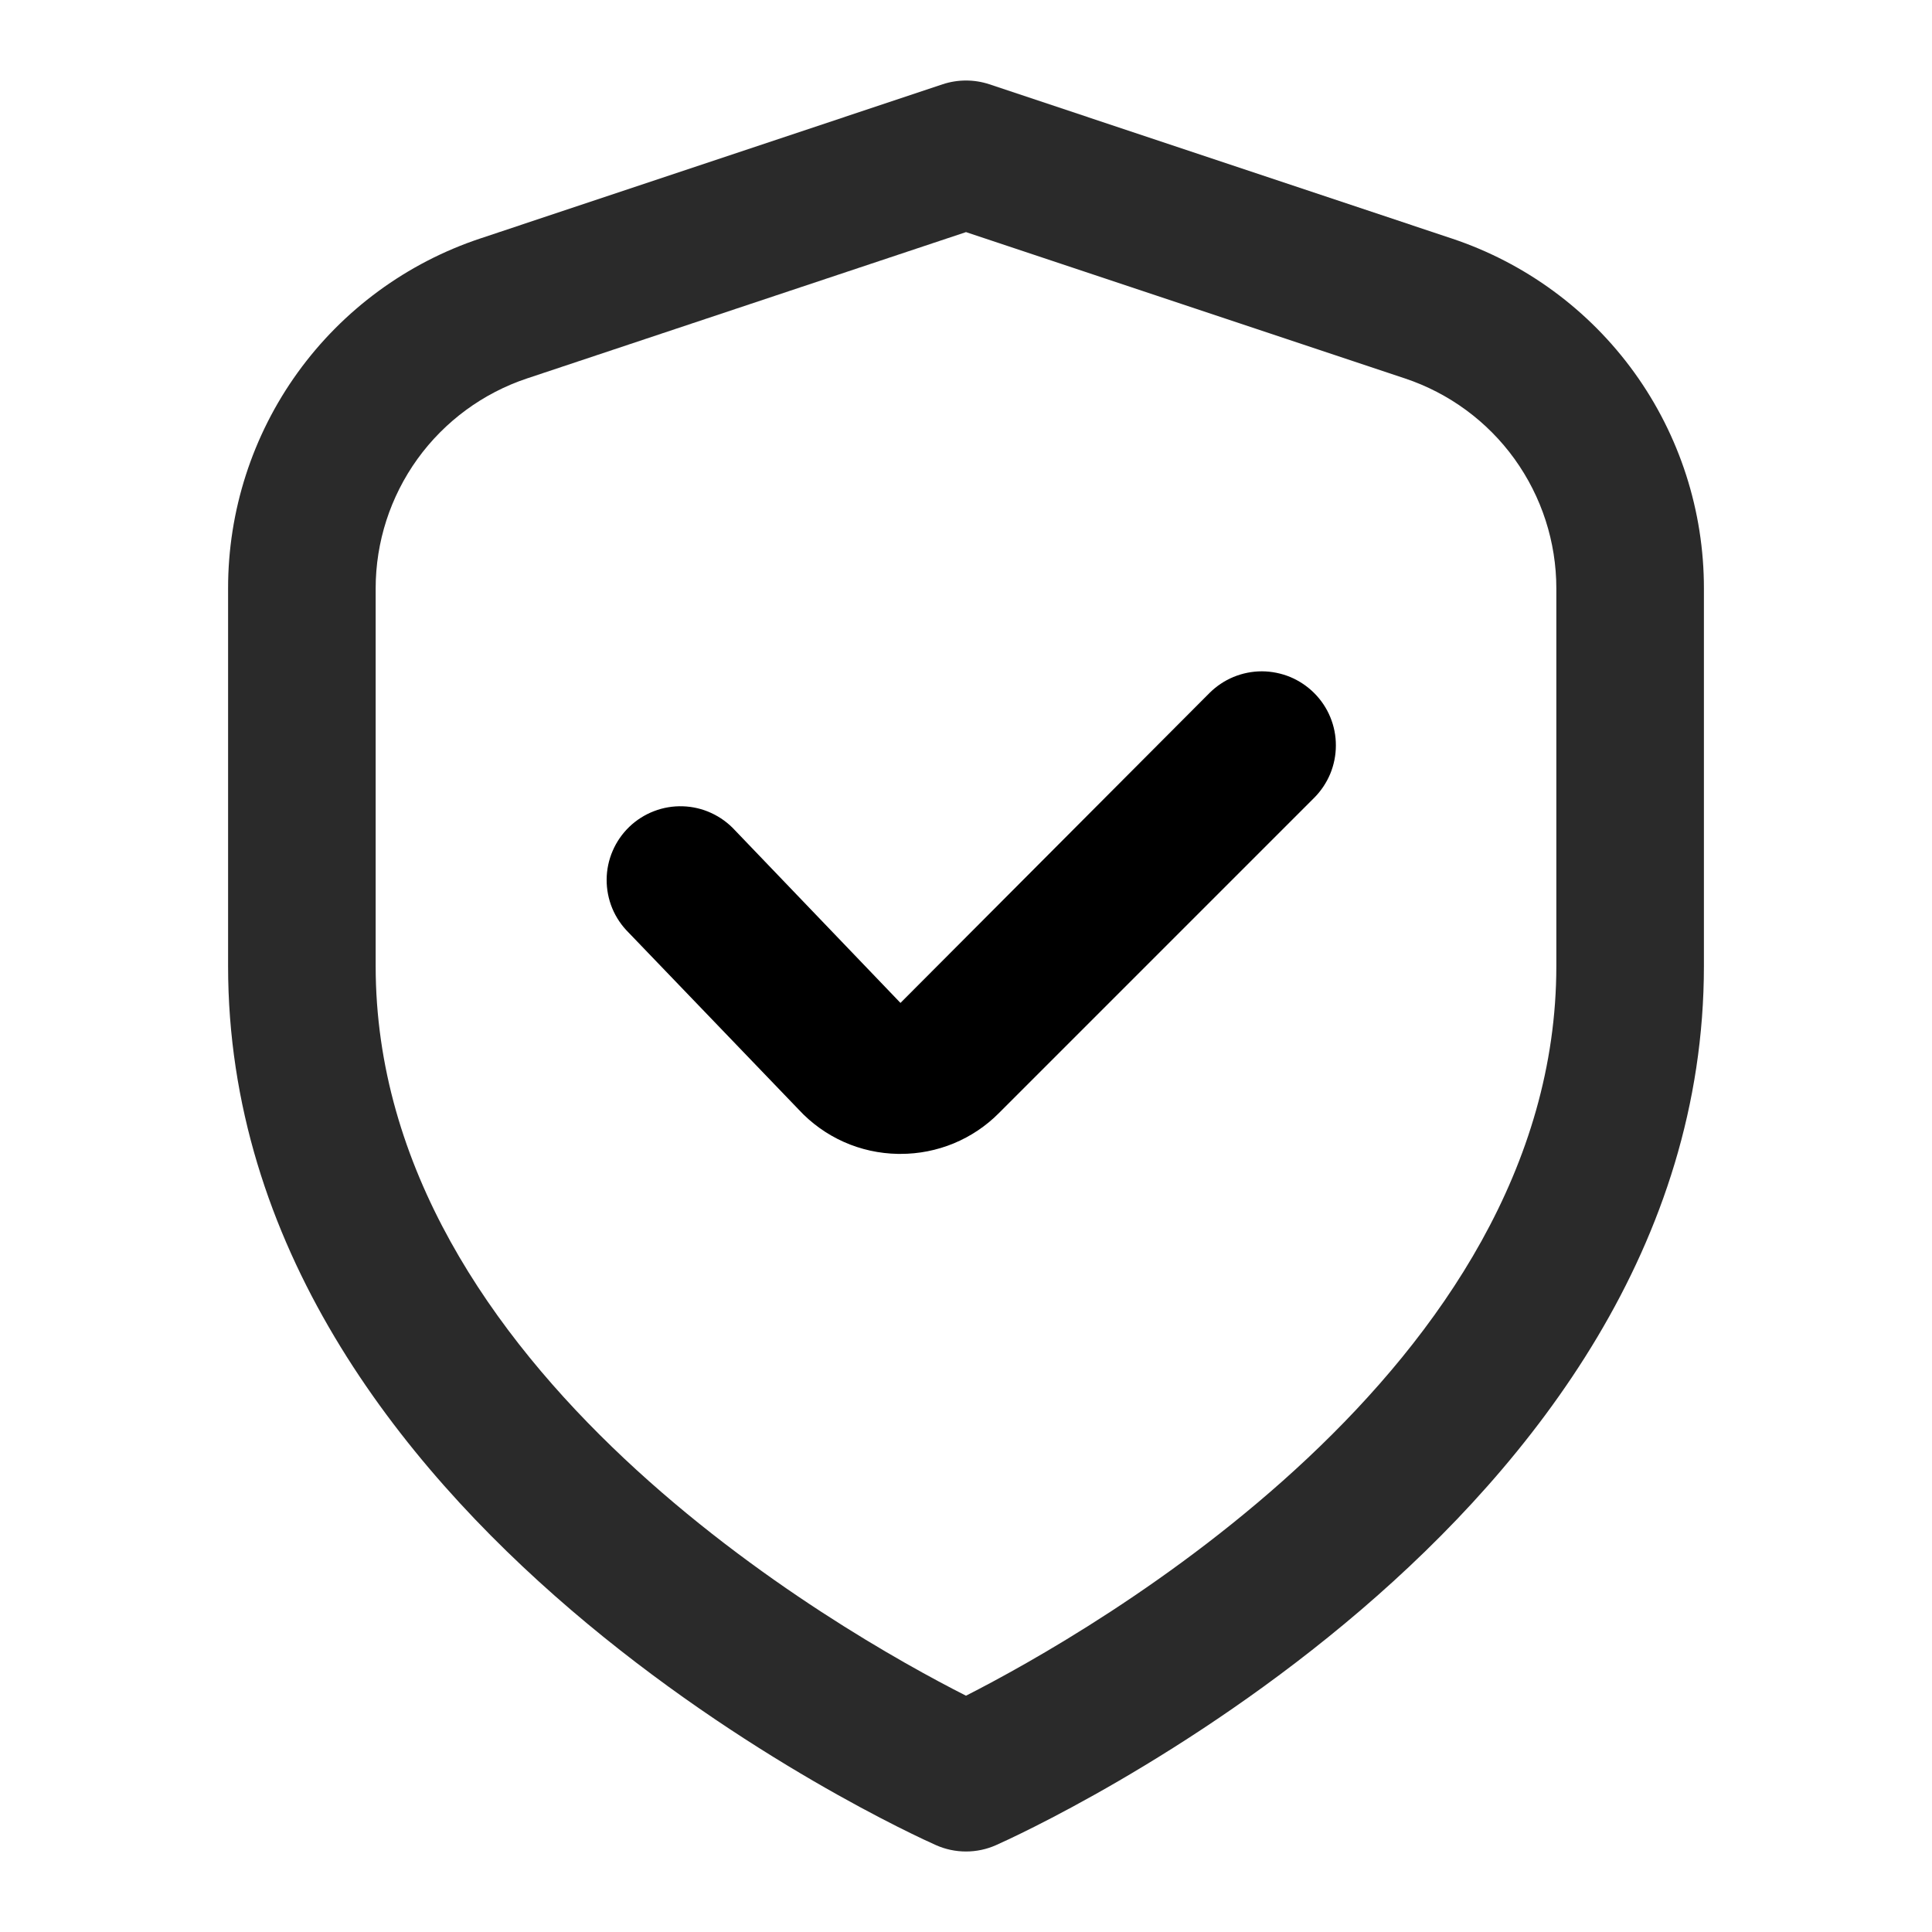
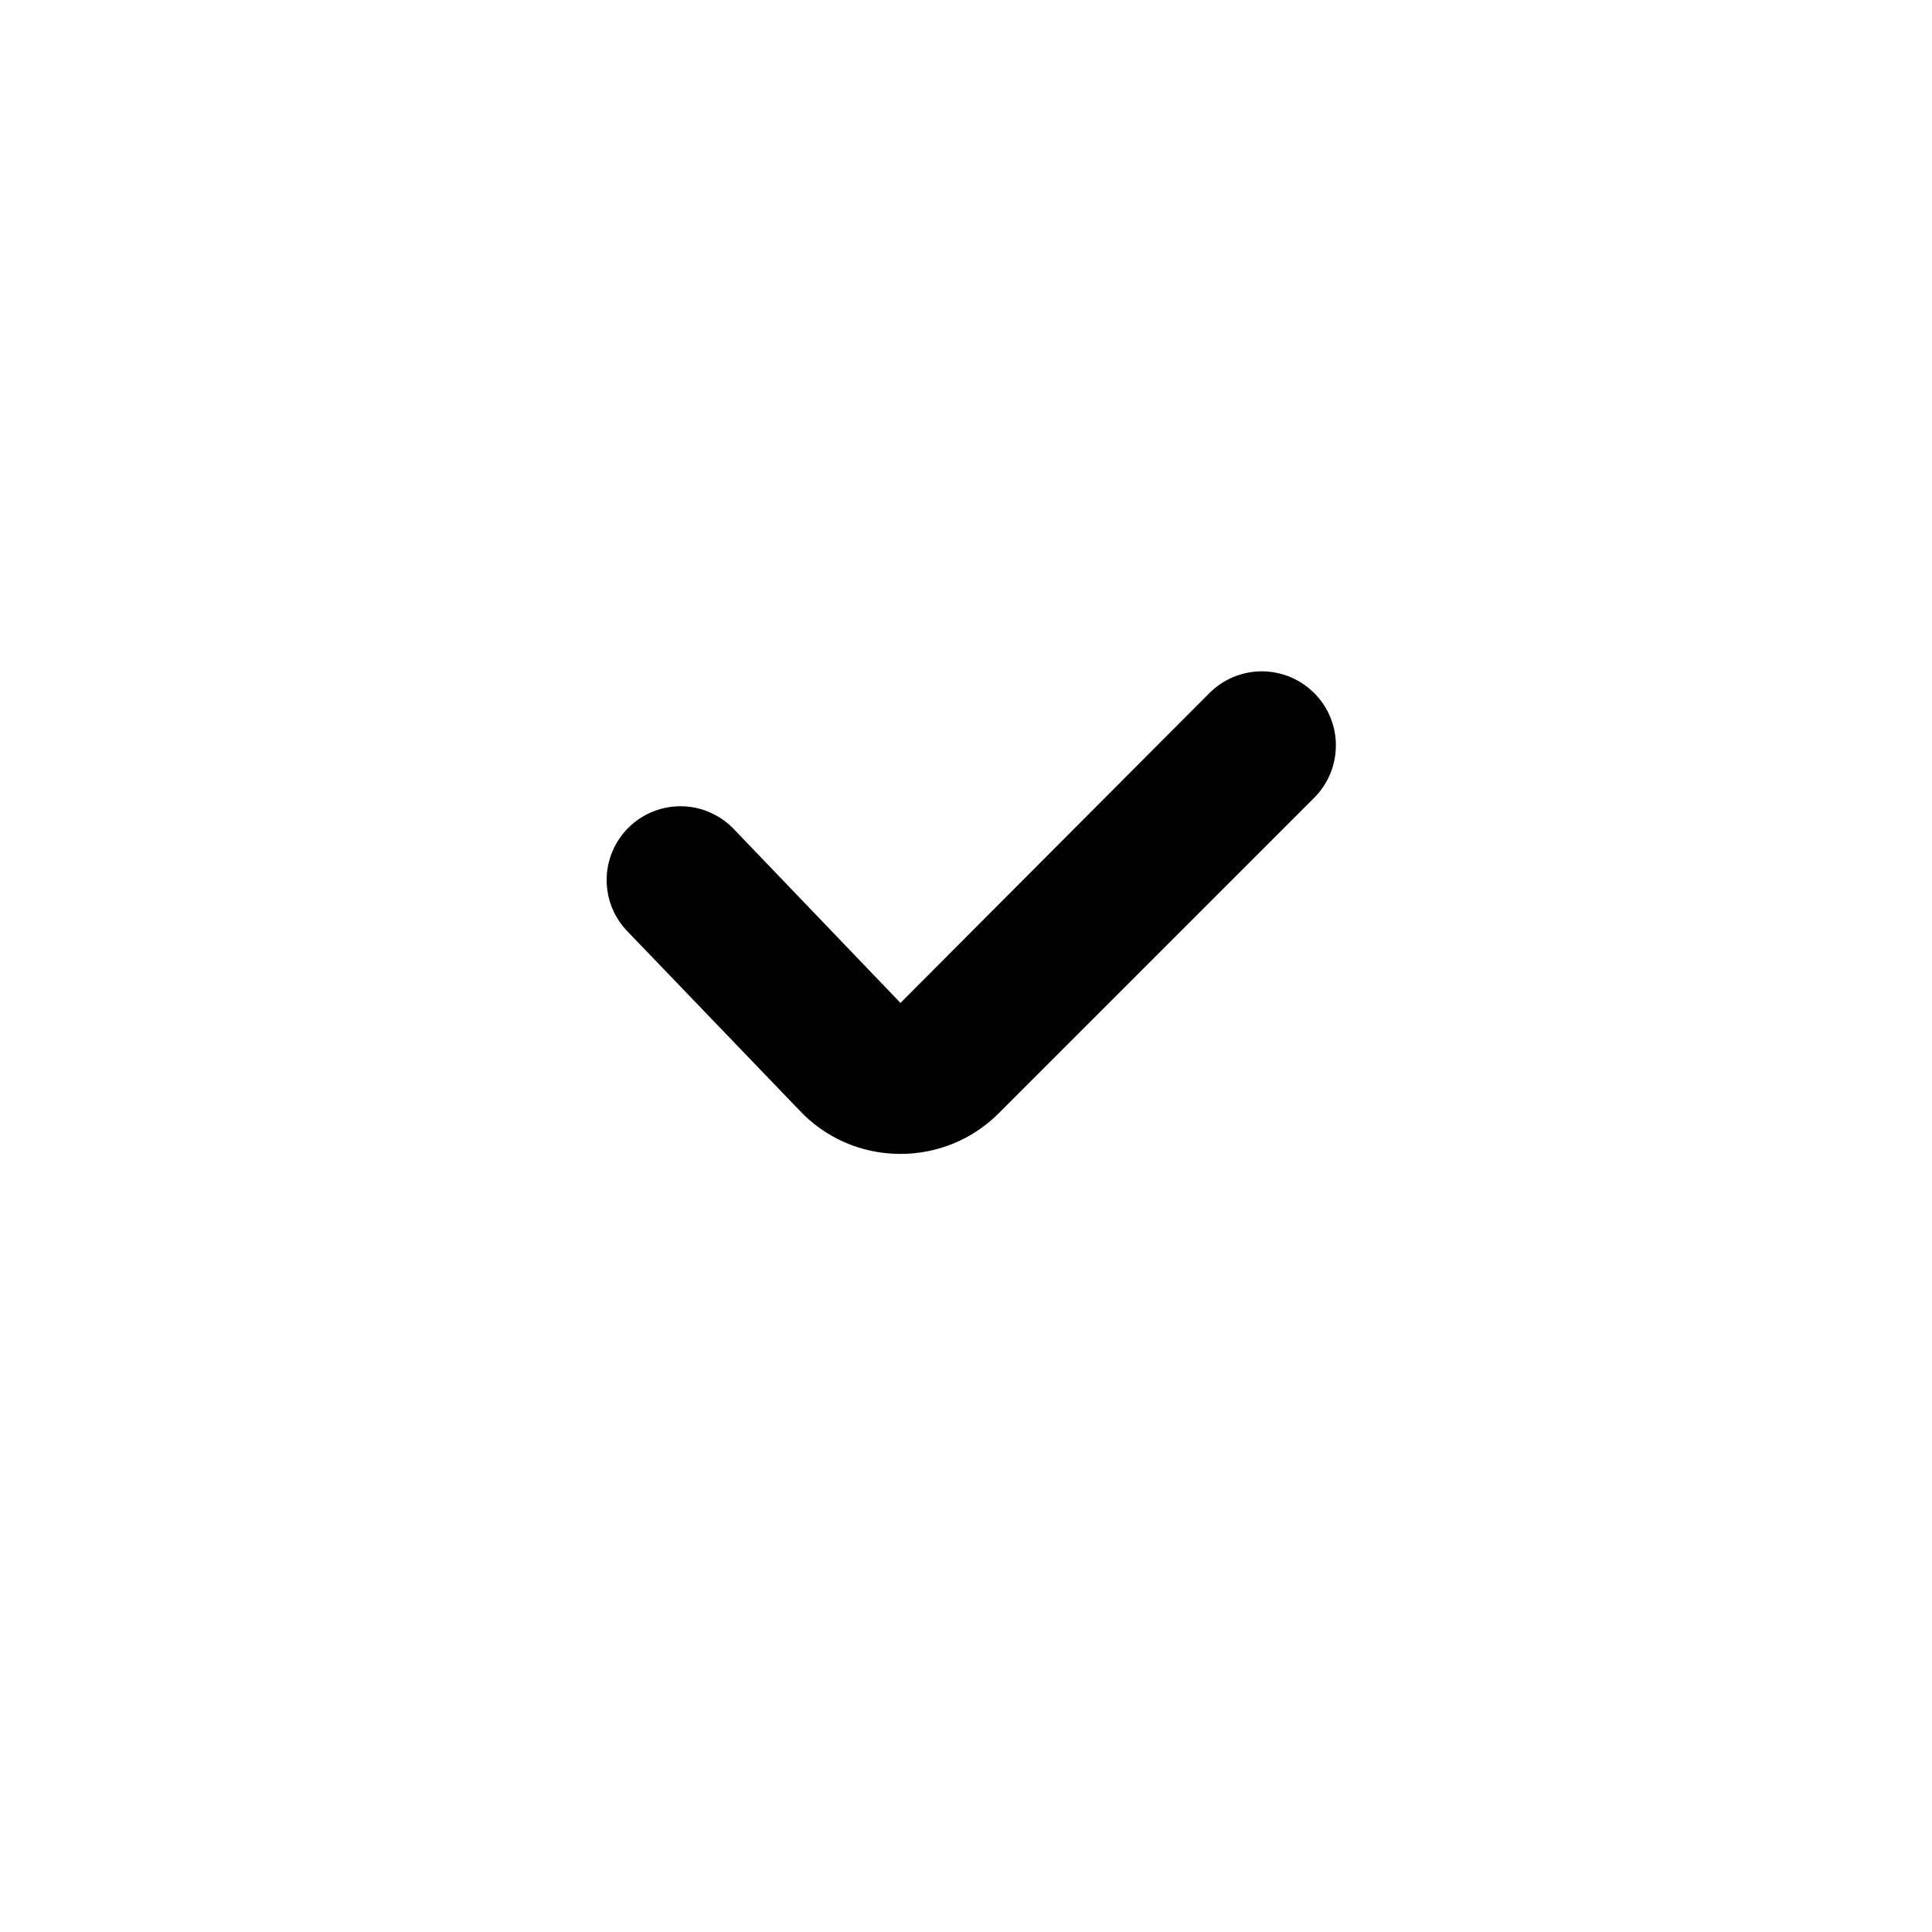
<svg xmlns="http://www.w3.org/2000/svg" fill="none" viewBox="0 0 36 36" height="36" width="36">
  <g id="Icons/General/Shield-check">
-     <path fill="#2A2A2A" d="M27.049 4.443L18.434 1.57C18.152 1.477 17.848 1.477 17.566 1.57L8.951 4.443C7.582 4.898 6.39 5.773 5.546 6.943C4.702 8.114 4.249 9.521 4.25 10.964V18C4.25 28.399 16.9 34.142 17.442 34.382C17.617 34.46 17.808 34.5 18 34.5C18.192 34.5 18.383 34.46 18.558 34.382C19.1 34.142 31.75 28.399 31.75 18V10.964C31.751 9.521 31.298 8.114 30.454 6.943C29.61 5.773 28.418 4.898 27.049 4.443ZM29 18C29 25.501 20.311 30.42 18 31.597C15.686 30.424 7 25.52 7 18V10.964C7 10.098 7.273 9.255 7.779 8.552C8.286 7.85 9 7.325 9.822 7.051L18 4.325L26.178 7.051C27 7.325 27.715 7.85 28.221 8.552C28.727 9.255 29 10.098 29 10.964V18Z" id="Vector" />
    <path fill="black" d="M22.537 12.913L16.779 18.688L13.694 15.47C13.57 15.335 13.42 15.226 13.253 15.149C13.087 15.072 12.906 15.03 12.723 15.024C12.54 15.018 12.357 15.049 12.186 15.115C12.014 15.181 11.858 15.28 11.726 15.407C11.594 15.534 11.488 15.687 11.416 15.855C11.343 16.024 11.305 16.205 11.304 16.389C11.303 16.572 11.338 16.754 11.408 16.924C11.478 17.093 11.582 17.247 11.712 17.376L14.883 20.676C15.119 20.931 15.405 21.136 15.723 21.278C16.041 21.42 16.384 21.495 16.732 21.501H16.778C17.119 21.502 17.457 21.435 17.772 21.305C18.087 21.174 18.373 20.983 18.613 20.741L24.487 14.867C24.615 14.739 24.717 14.586 24.787 14.419C24.856 14.252 24.892 14.072 24.892 13.891C24.893 13.71 24.857 13.53 24.788 13.363C24.719 13.195 24.617 13.043 24.489 12.915C24.361 12.787 24.209 12.685 24.042 12.615C23.874 12.546 23.695 12.51 23.514 12.509C23.332 12.509 23.153 12.545 22.985 12.614C22.818 12.683 22.666 12.785 22.537 12.913Z" id="Vector_2" />
  </g>
</svg>